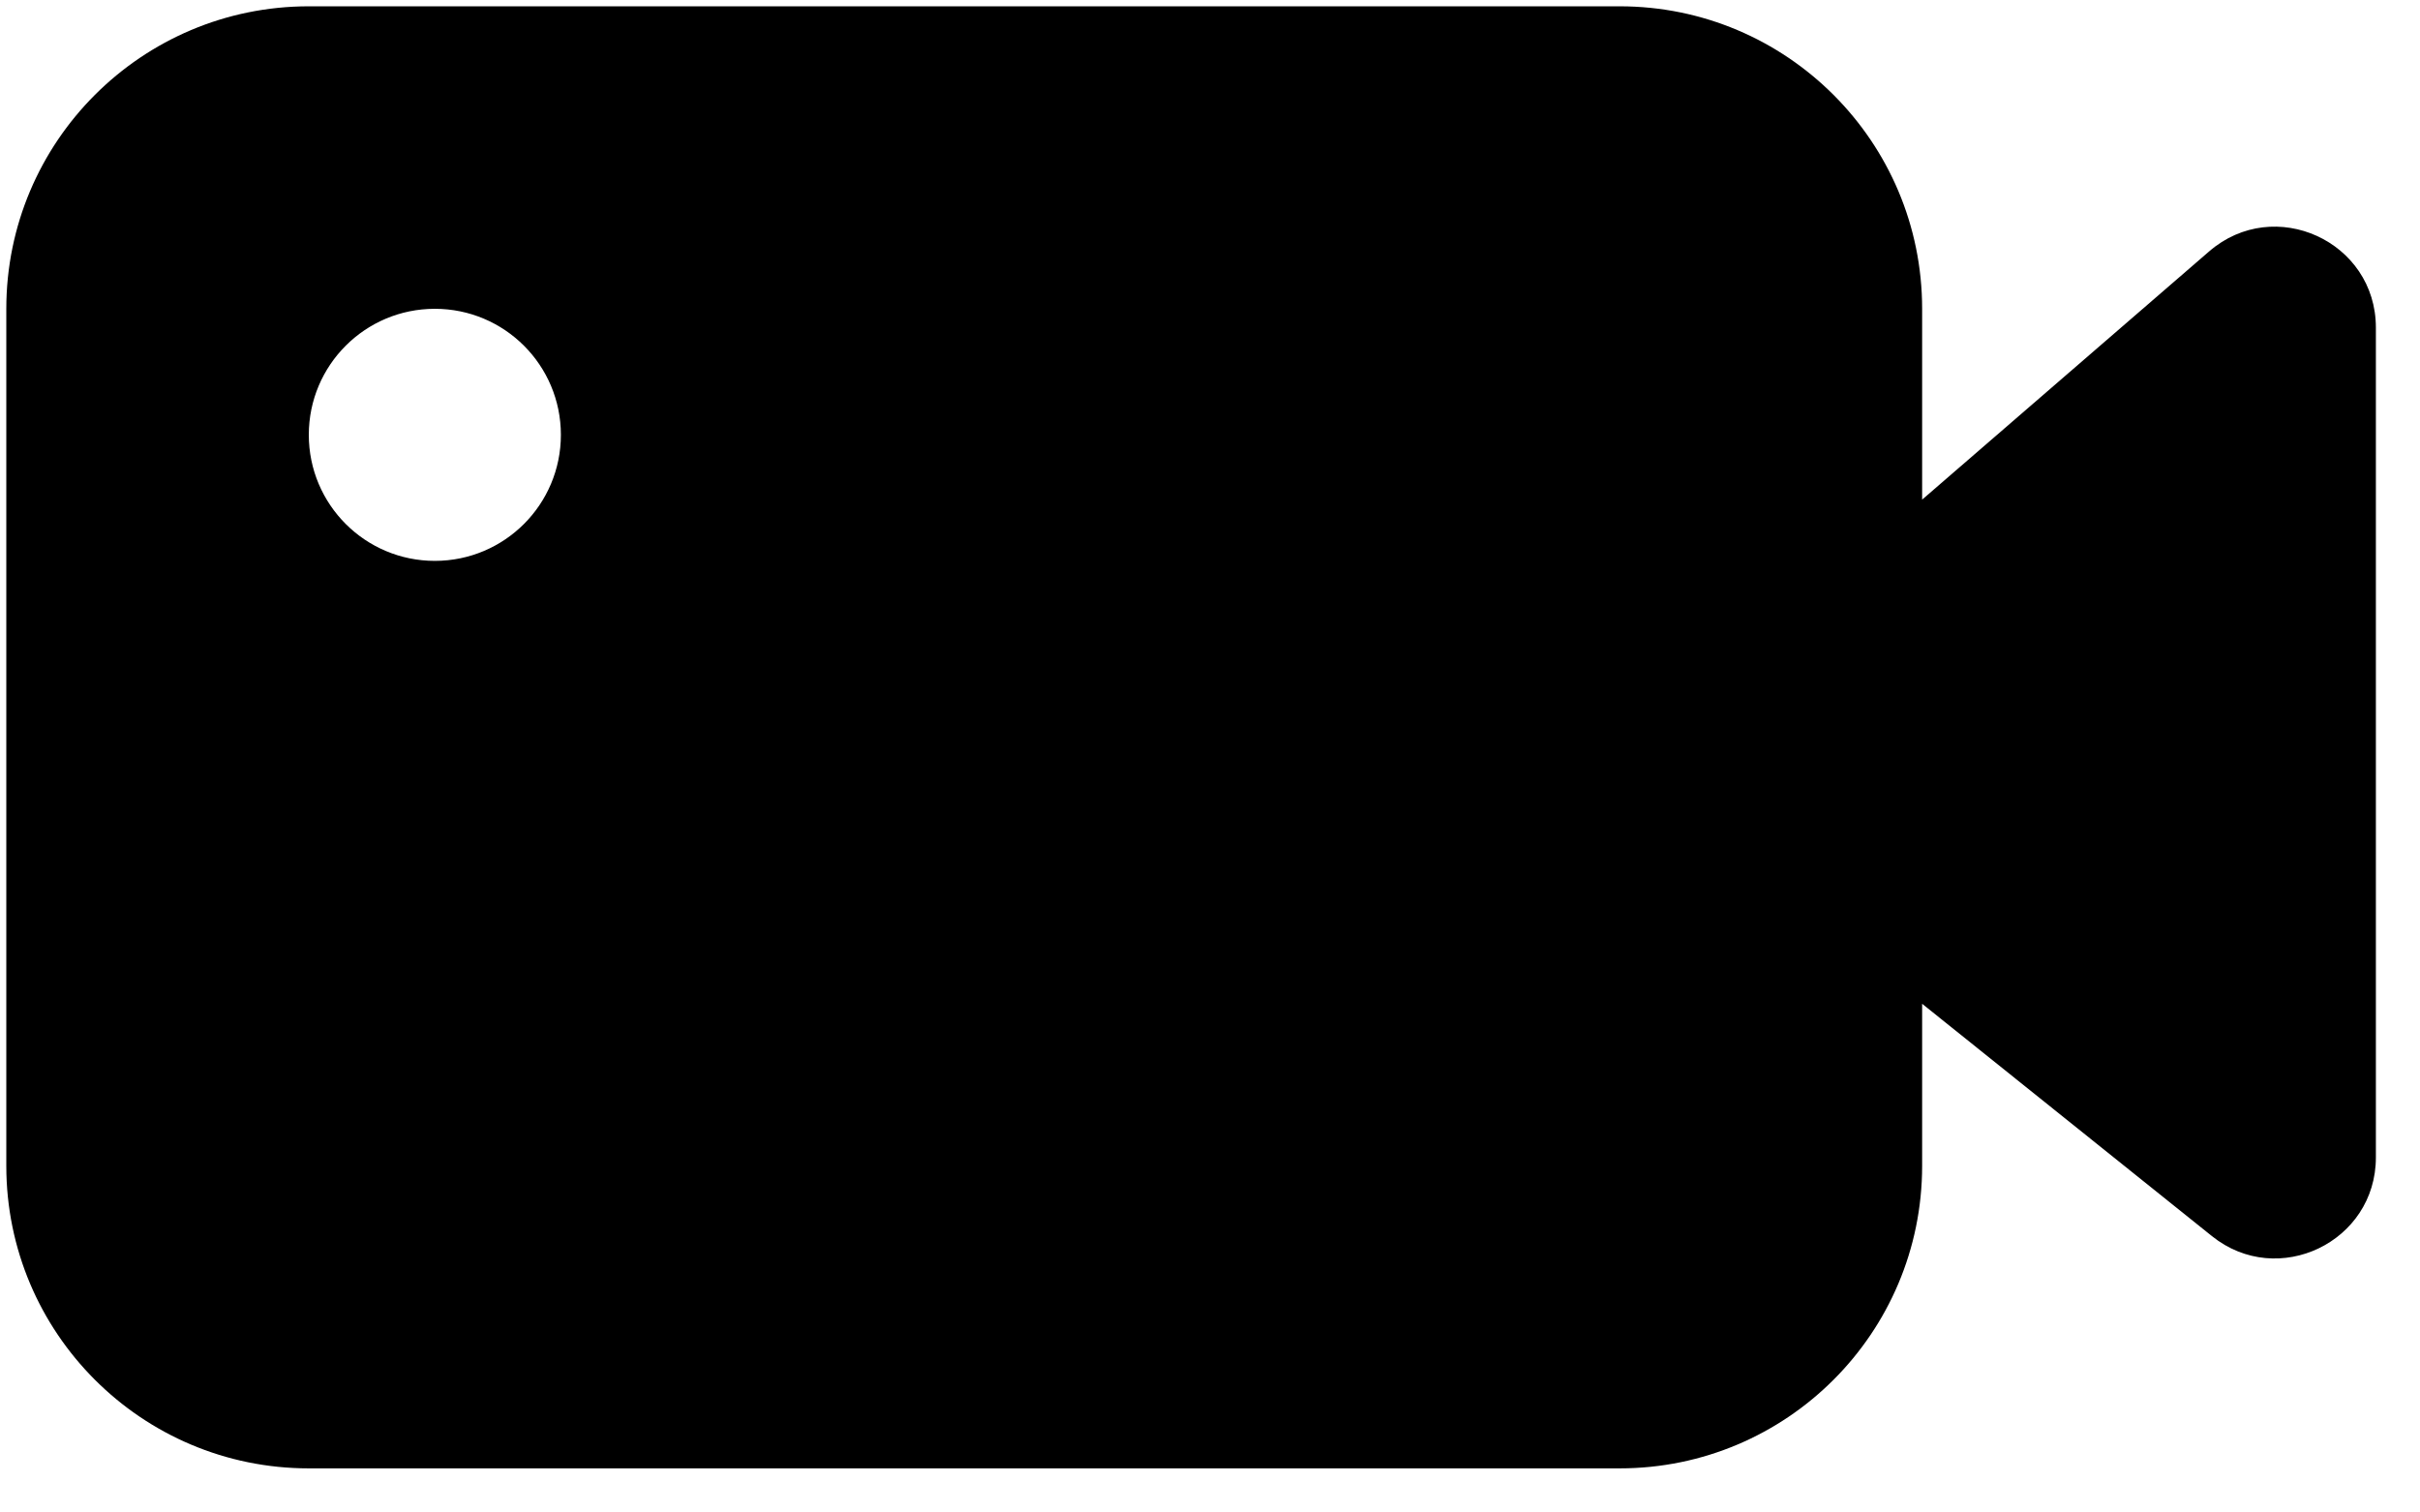
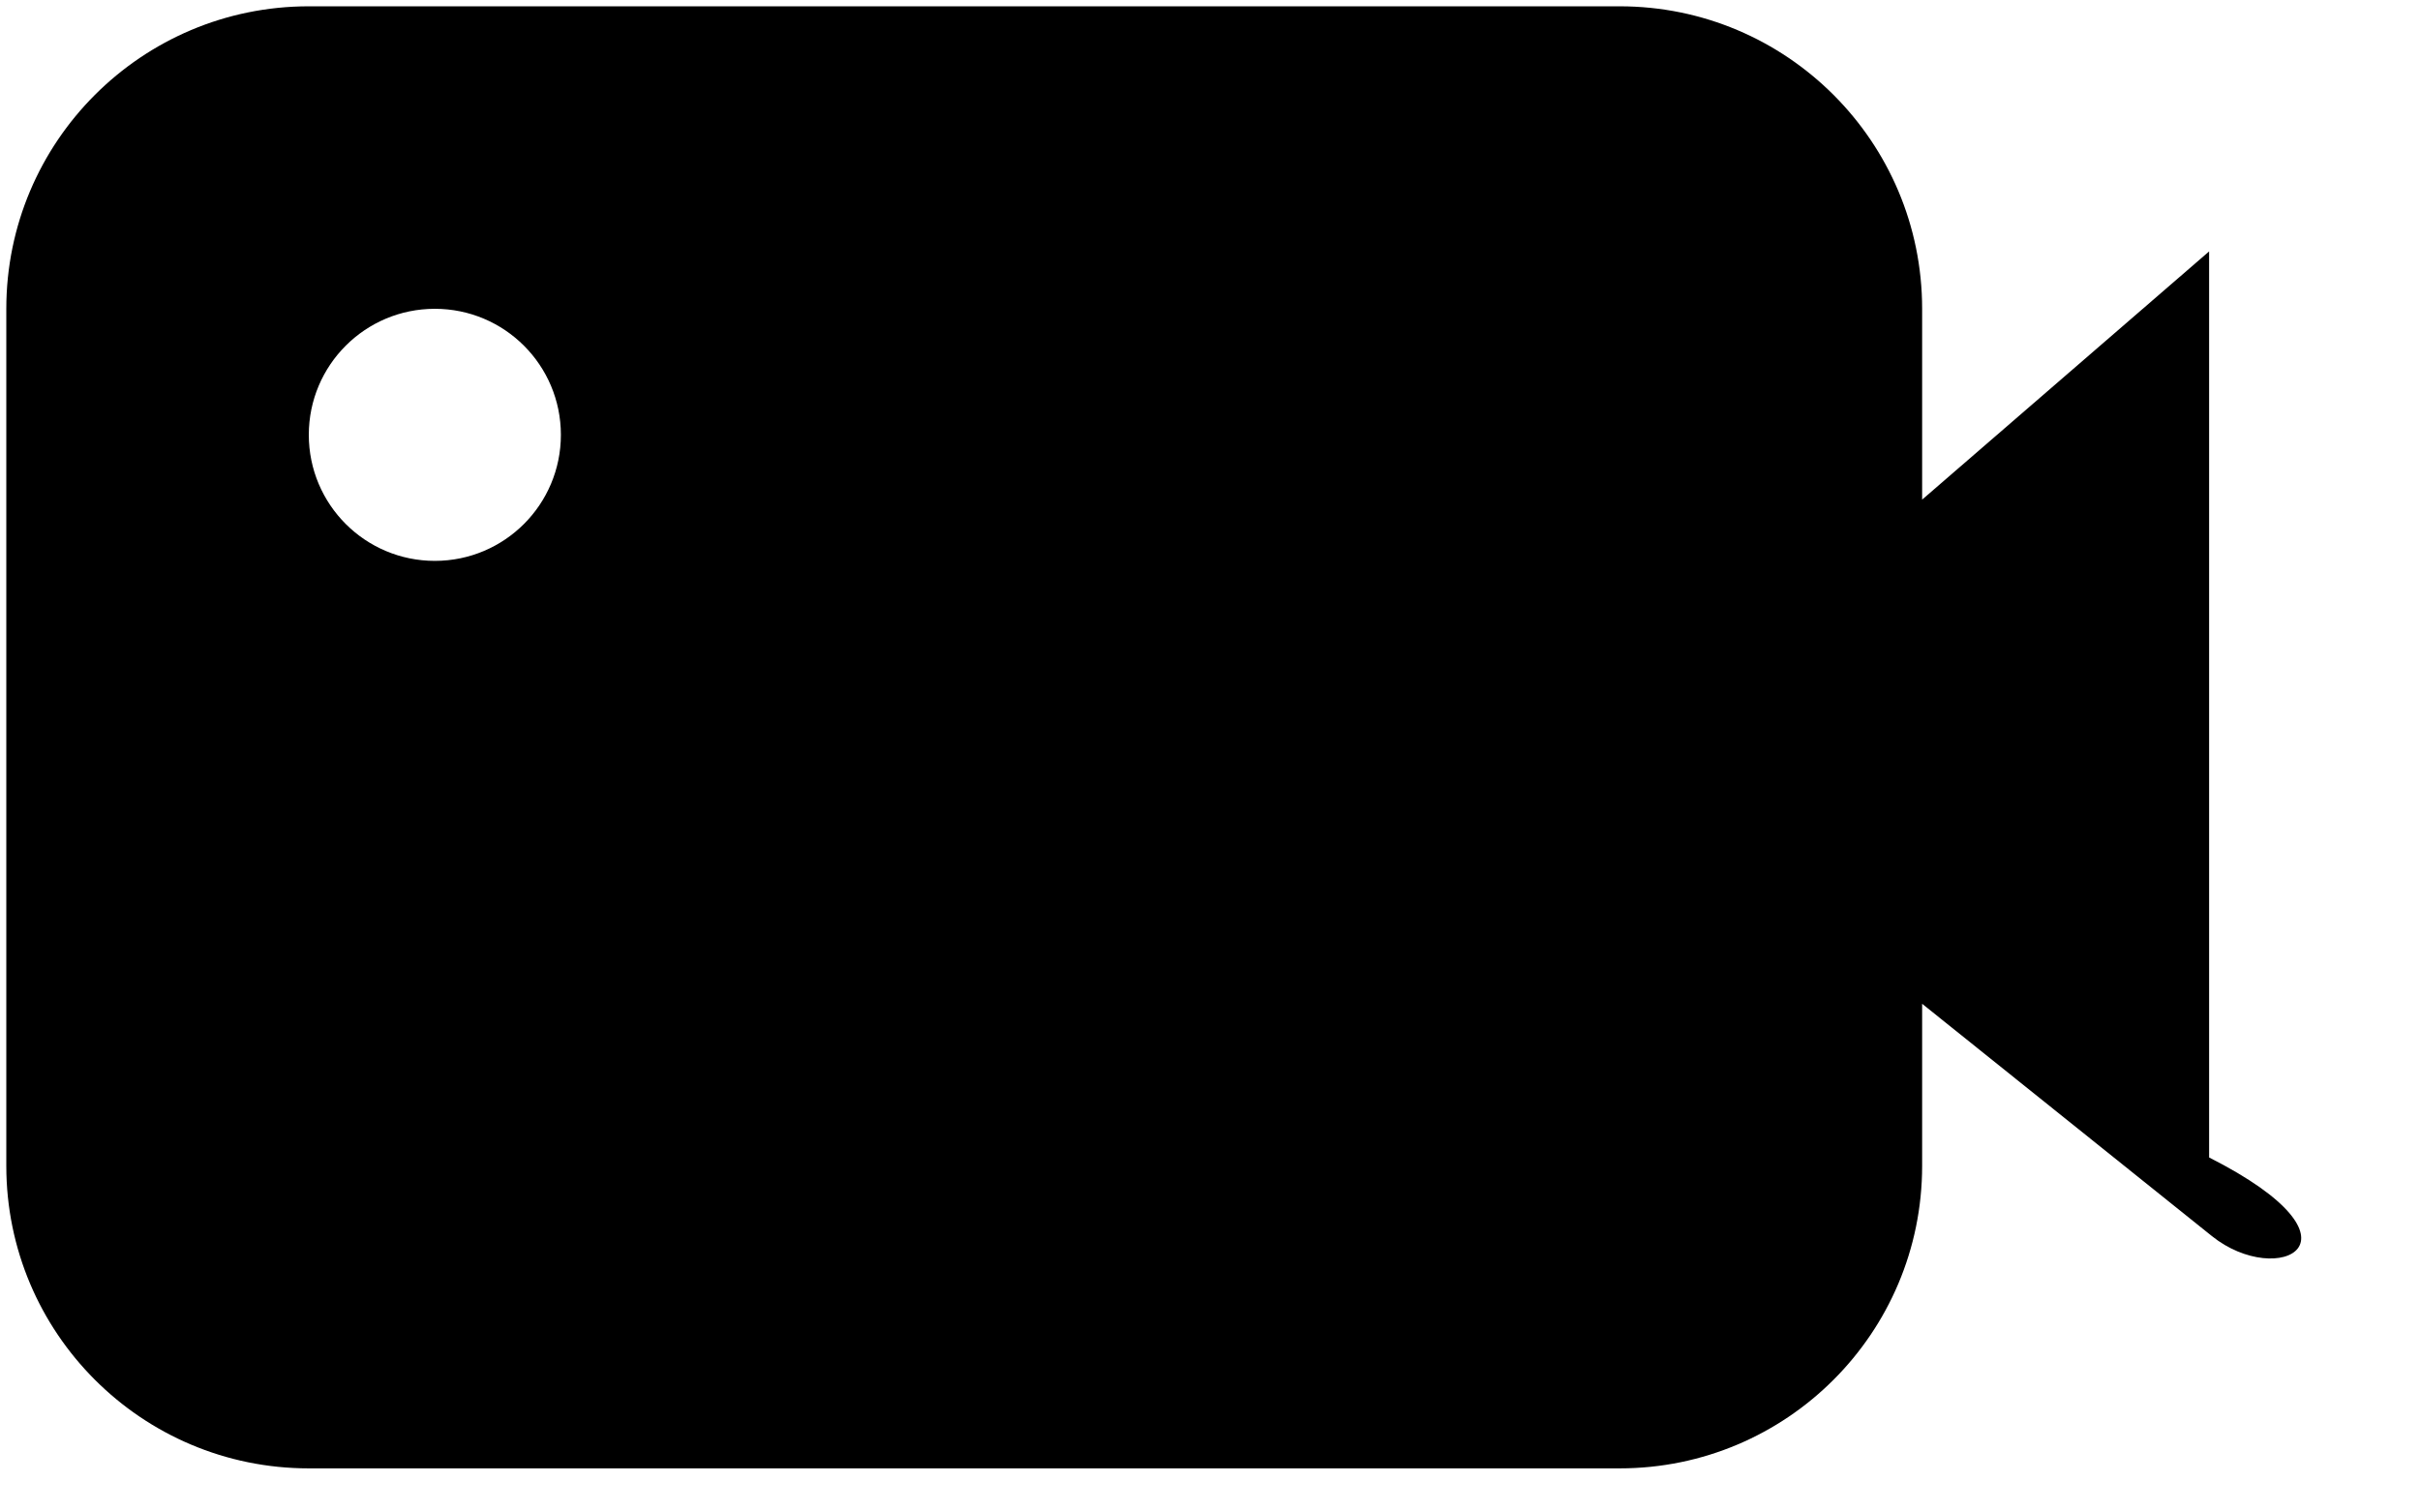
<svg xmlns="http://www.w3.org/2000/svg" width="48" height="30" viewBox="0 0 48 30" fill="none">
-   <path fill-rule="evenodd" clip-rule="evenodd" d="M0.125 6.125C0.125 2.811 2.811 0.125 6.125 0.125H32.125C35.439 0.125 38.125 2.811 38.125 6.125V9.91L43.817 4.987C45.112 3.866 47.125 4.786 47.125 6.499V22.958C47.125 24.636 45.183 25.568 43.874 24.519L38.125 19.91V23.125C38.125 26.439 35.439 29.125 32.125 29.125H6.125C2.811 29.125 0.125 26.439 0.125 23.125V6.125ZM8.625 11.125C10.006 11.125 11.125 10.006 11.125 8.625C11.125 7.244 10.006 6.125 8.625 6.125C7.244 6.125 6.125 7.244 6.125 8.625C6.125 10.006 7.244 11.125 8.625 11.125Z" fill="black" />
+   <path fill-rule="evenodd" clip-rule="evenodd" d="M0.125 6.125C0.125 2.811 2.811 0.125 6.125 0.125H32.125C35.439 0.125 38.125 2.811 38.125 6.125V9.91L43.817 4.987V22.958C47.125 24.636 45.183 25.568 43.874 24.519L38.125 19.91V23.125C38.125 26.439 35.439 29.125 32.125 29.125H6.125C2.811 29.125 0.125 26.439 0.125 23.125V6.125ZM8.625 11.125C10.006 11.125 11.125 10.006 11.125 8.625C11.125 7.244 10.006 6.125 8.625 6.125C7.244 6.125 6.125 7.244 6.125 8.625C6.125 10.006 7.244 11.125 8.625 11.125Z" fill="black" />
</svg>